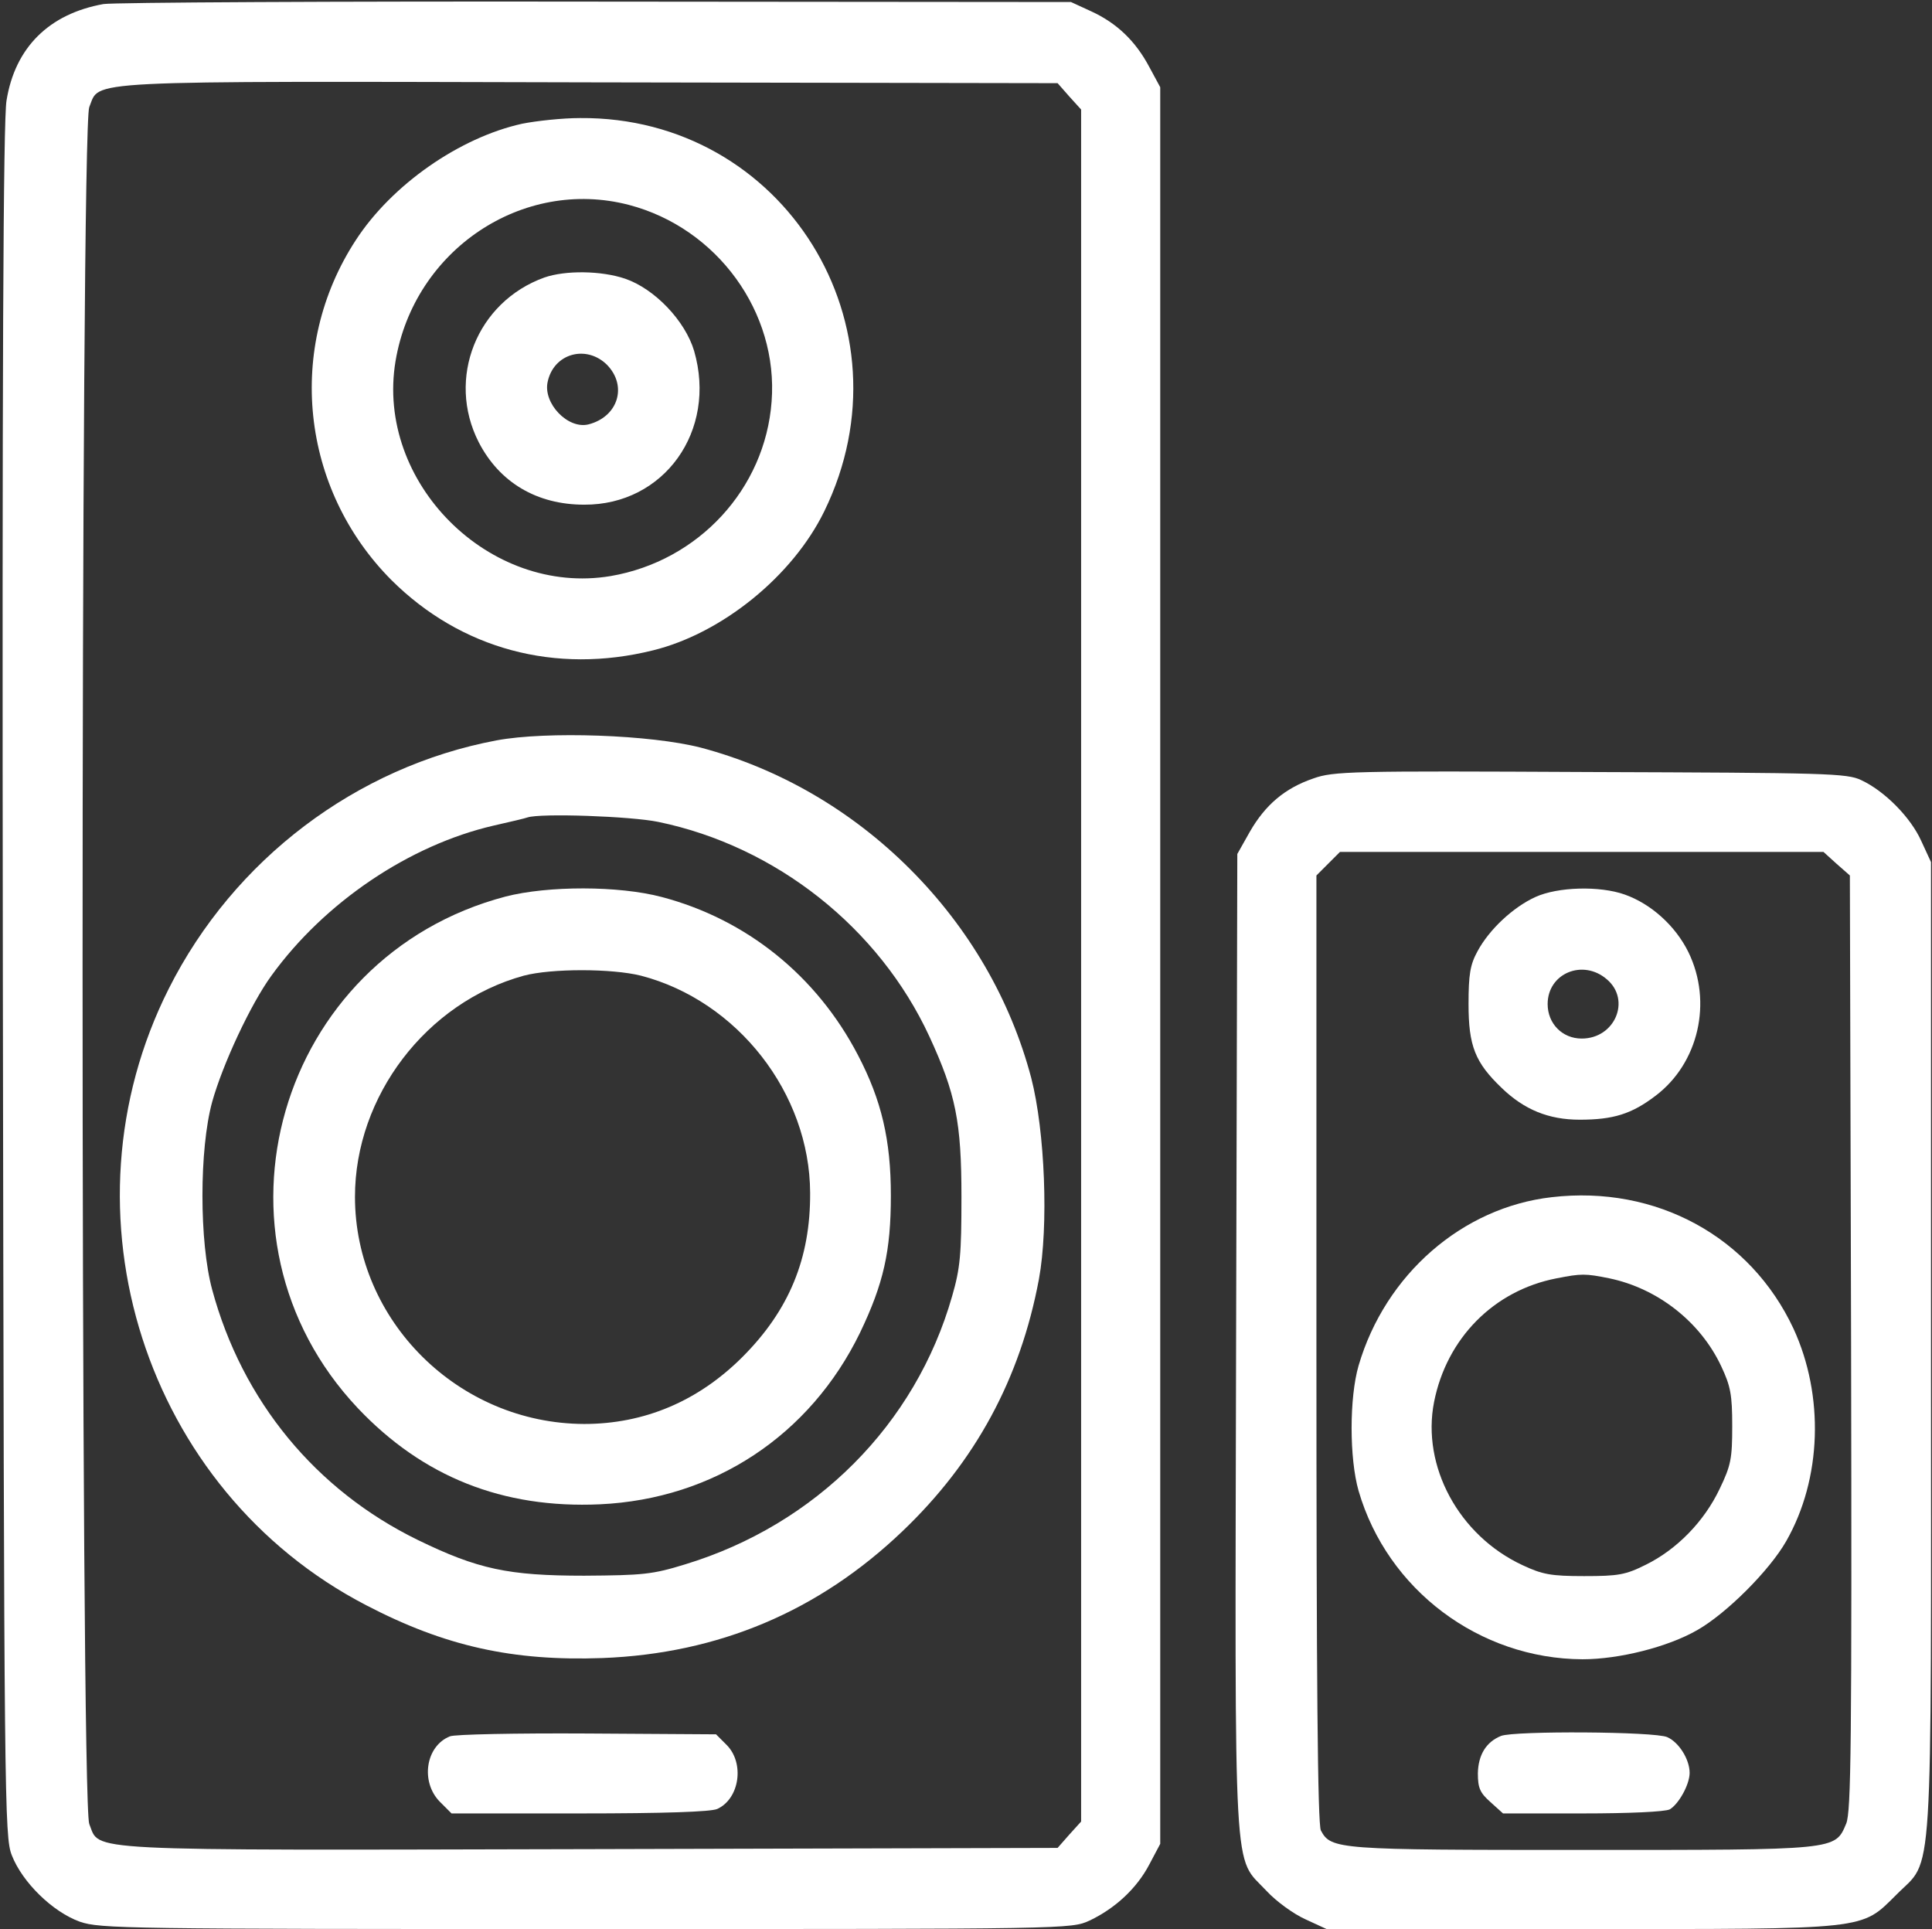
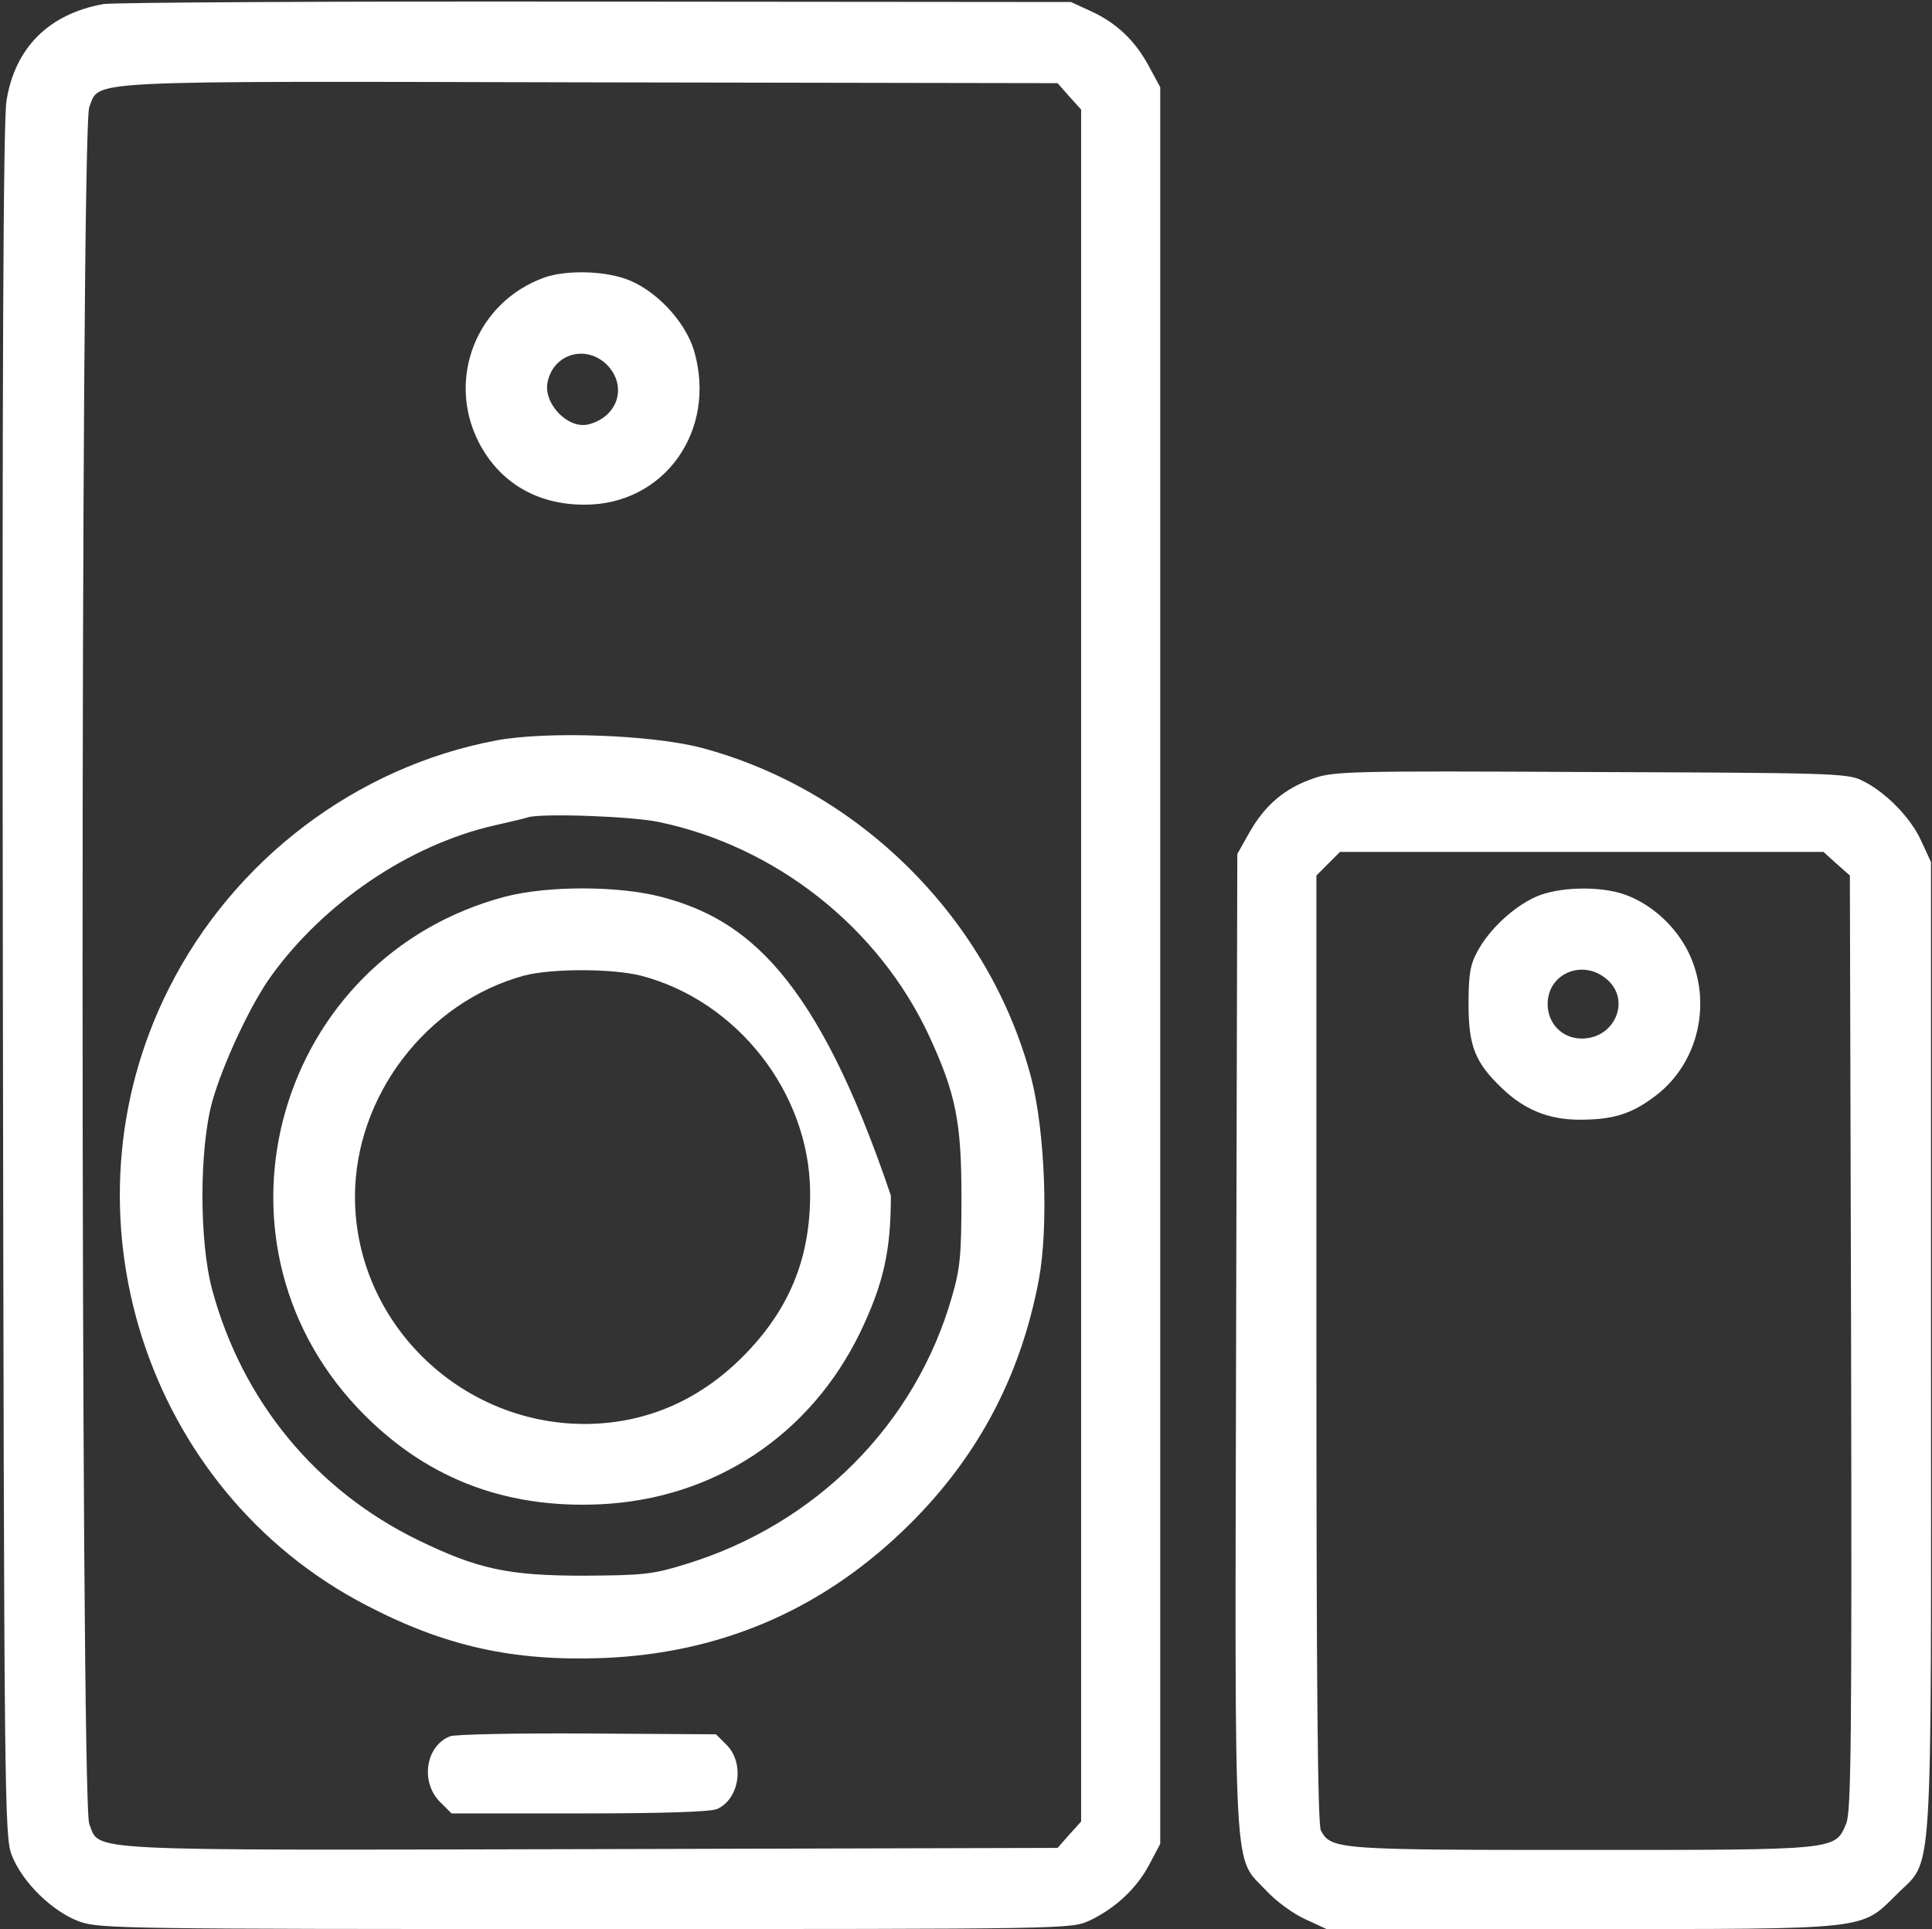
<svg xmlns="http://www.w3.org/2000/svg" width="635" height="634" viewBox="0 0 635 634" fill="none">
  <rect x="0" y="0" width="635" height="634" fill="#333333" stroke="none" />
  <path d="M34.006 1.333C16.139 4.533 4.939 15.6 2.139 33.067C1.073 39.467 0.673 121.2 0.939 322.667C1.339 593.067 1.473 603.6 3.873 609.733C7.339 618.667 17.339 628.4 26.273 631.6C32.939 633.867 41.206 634 192.673 634C351.873 634 352.006 634 358.139 631.2C366.539 627.2 373.606 620.667 377.739 612.8L381.339 606V317.333V28.667L377.739 22C373.206 13.467 367.073 7.6 358.673 3.733L352.006 0.667L196.006 0.533C110.273 0.4 37.339 0.8 34.006 1.333ZM351.473 31.733L355.339 36V317.333V598.667L351.473 602.933L347.606 607.333L194.139 607.733C23.739 608.133 33.073 608.533 29.339 599.467C26.406 592.4 26.406 42.267 29.339 35.2C33.073 26.267 23.606 26.667 193.739 27.067L347.606 27.333L351.473 31.733Z" fill="white" />
-   <path d="M171.605 40.666C151.072 45.2 128.805 60.666 116.939 78.933C93.872 114.266 98.805 160.666 128.672 190.666C151.472 213.333 182.539 221.733 214.672 213.733C237.339 208.133 260.539 189.333 270.939 168C300.539 107.333 257.605 38.266 190.672 38.8C184.805 38.8 176.272 39.733 171.605 40.666ZM206.672 67.333C235.739 74.933 255.872 102.666 253.605 132C251.472 160.666 229.605 184.4 200.672 189.333C160.805 196 123.339 158.533 130.005 118.666C136.139 82.133 171.739 58.266 206.672 67.333Z" fill="white" />
  <path d="M178.941 91.2C156.674 99.2 146.674 124.4 157.341 145.333C164.141 158.533 176.407 165.867 192.007 165.867C218.274 166 235.741 141.6 228.141 115.333C225.207 105.467 215.207 94.933 205.474 91.6C197.607 88.933 185.874 88.8 178.941 91.2ZM199.474 119.867C206.274 126.8 203.207 136.933 193.474 139.467C186.674 141.2 178.407 132.533 180.007 125.467C182.007 116.133 192.674 113.2 199.474 119.867Z" fill="white" />
  <path d="M163.205 243.334C117.072 252 76.805 282.534 55.472 324.934C18.405 398.534 47.605 489.867 120.405 527.6C146.272 541.067 168.539 546 198.005 544.934C236.139 543.467 269.072 529.6 296.672 503.2C320.539 480.4 335.339 453.2 341.472 420.4C344.672 402.934 343.472 371.867 338.939 354.267C332.139 328.534 318.405 304.934 299.072 285.6C279.739 266.267 256.005 252.534 230.405 245.734C213.872 241.467 179.605 240.267 163.205 243.334ZM216.405 270.134C255.072 278.134 288.939 304.934 305.472 340.667C314.139 359.467 316.005 368.8 316.005 393.334C316.005 412.267 315.605 416.8 312.939 426C300.939 468.134 268.139 501.067 225.205 514.134C214.405 517.467 211.339 517.734 192.005 517.867C167.072 517.867 157.072 515.734 137.339 506.134C103.739 489.734 79.605 460.4 69.739 423.867C65.472 408.134 65.472 377.734 69.739 362.134C73.205 349.734 82.405 330 89.205 320.667C106.672 296.534 134.539 277.734 162.272 271.334C167.605 270.134 172.672 268.934 173.339 268.667C177.605 267.2 207.472 268.267 216.405 270.134Z" fill="white" />
-   <path d="M166.138 294.667C91.205 314.401 64.538 406.534 117.605 462.801C138.938 485.334 165.205 495.867 197.205 494.401C234.671 492.667 266.271 471.734 282.671 438.001C290.405 421.867 292.805 411.201 292.805 392.934C292.805 374.667 289.738 361.601 282.005 346.801C268.405 320.667 245.338 302.134 217.471 294.801C203.338 291.067 180.138 291.067 166.138 294.667ZM210.671 320.667C242.405 328.934 266.138 359.334 266.271 392.001C266.405 413.601 259.338 430.667 244.005 446.001C229.471 460.534 211.738 468.001 192.005 468.001C150.671 467.867 116.671 434.134 116.671 393.334C116.671 360.267 140.138 329.467 172.138 320.667C181.205 318.267 201.071 318.267 210.671 320.667Z" fill="white" />
+   <path d="M166.138 294.667C91.205 314.401 64.538 406.534 117.605 462.801C138.938 485.334 165.205 495.867 197.205 494.401C234.671 492.667 266.271 471.734 282.671 438.001C290.405 421.867 292.805 411.201 292.805 392.934C268.405 320.667 245.338 302.134 217.471 294.801C203.338 291.067 180.138 291.067 166.138 294.667ZM210.671 320.667C242.405 328.934 266.138 359.334 266.271 392.001C266.405 413.601 259.338 430.667 244.005 446.001C229.471 460.534 211.738 468.001 192.005 468.001C150.671 467.867 116.671 434.134 116.671 393.334C116.671 360.267 140.138 329.467 172.138 320.667C181.205 318.267 201.071 318.267 210.671 320.667Z" fill="white" />
  <path d="M147.873 570.667C139.873 573.867 138.14 585.6 144.54 592.133L148.407 596H190.54C218.54 596 233.607 595.467 235.74 594.533C243.073 591.2 244.807 579.467 238.807 573.467L235.34 570L192.94 569.733C169.74 569.6 149.34 570 147.873 570.667Z" fill="white" />
  <path d="M431.607 255.867C422.274 259.067 415.874 264.534 410.807 273.334L406.674 280.667L406.274 441.2C405.874 622.4 405.207 609.6 416.274 621.467C419.474 624.934 425.207 629.067 429.074 630.8L436.007 634H519.341C614.941 634 611.474 634.4 623.341 622.667C635.607 610.267 634.674 624.267 634.674 442.667V283.334L631.474 276.4C628.007 268.667 619.474 260 611.741 256.4C607.074 254.134 600.274 254 522.674 253.734C444.007 253.334 438.274 253.467 431.607 255.867ZM603.607 283.867L608.007 287.734L608.407 441.2C608.674 574.267 608.407 595.334 606.807 599.334C603.074 608.134 604.274 608 520.007 608C439.607 608 437.474 607.867 434.141 601.6C433.074 599.6 432.674 552.134 432.674 443.334V287.734L436.541 283.867L440.407 280H519.874H599.341L603.607 283.867Z" fill="white" />
  <path d="M504.672 294.8C497.339 298.133 489.472 305.467 485.605 312.667C483.205 317.067 482.672 320.267 482.672 330C482.672 343.733 484.805 349.2 493.605 357.6C500.939 364.667 508.939 368 519.205 368C530.272 368 536.272 366.133 544.139 360.133C558.272 349.467 562.939 329.333 554.939 312.933C550.672 304.267 542.672 297.067 534.005 294C525.739 291.067 512.005 291.467 504.672 294.8ZM528.139 321.867C536.139 328.667 530.805 341.333 519.872 341.333C513.472 341.333 508.672 336.4 508.672 330C508.672 319.867 520.272 315.067 528.139 321.867Z" fill="white" />
-   <path d="M510.005 393.467C480.672 396.801 455.338 418.801 446.538 448.801C443.472 459.334 443.472 479.334 446.538 490.001C456.005 522.534 486.272 545.201 520.138 545.334C532.138 545.334 548.138 541.334 557.872 535.734C567.472 530.267 581.605 516.134 587.072 506.534C598.805 486.001 599.605 458.667 589.472 436.667C575.338 406.401 544.272 389.467 510.005 393.467ZM528.938 420.134C544.938 423.467 558.938 434.534 565.738 449.067C568.805 455.601 569.338 458.401 569.338 468.667C569.338 479.334 568.938 481.601 565.205 489.334C560.138 500.001 551.205 509.201 540.938 514.267C534.272 517.601 531.872 518.001 520.672 518.001C509.738 518.001 506.938 517.467 500.405 514.401C479.472 504.667 467.205 481.867 471.338 460.801C475.472 439.867 490.938 424.134 511.605 420.134C519.738 418.534 521.072 418.534 528.938 420.134Z" fill="white" />
-   <path d="M493.338 570.533C488.405 572.533 485.872 576.8 485.738 582.8C485.738 587.6 486.405 589.2 489.872 592.267L494.005 596H520.138C535.472 596 547.205 595.467 548.805 594.667C551.738 592.933 555.338 586.533 555.338 582.667C555.338 578.267 551.872 572.667 548.005 570.933C544.005 569.067 497.738 568.8 493.338 570.533Z" fill="white" />
</svg>